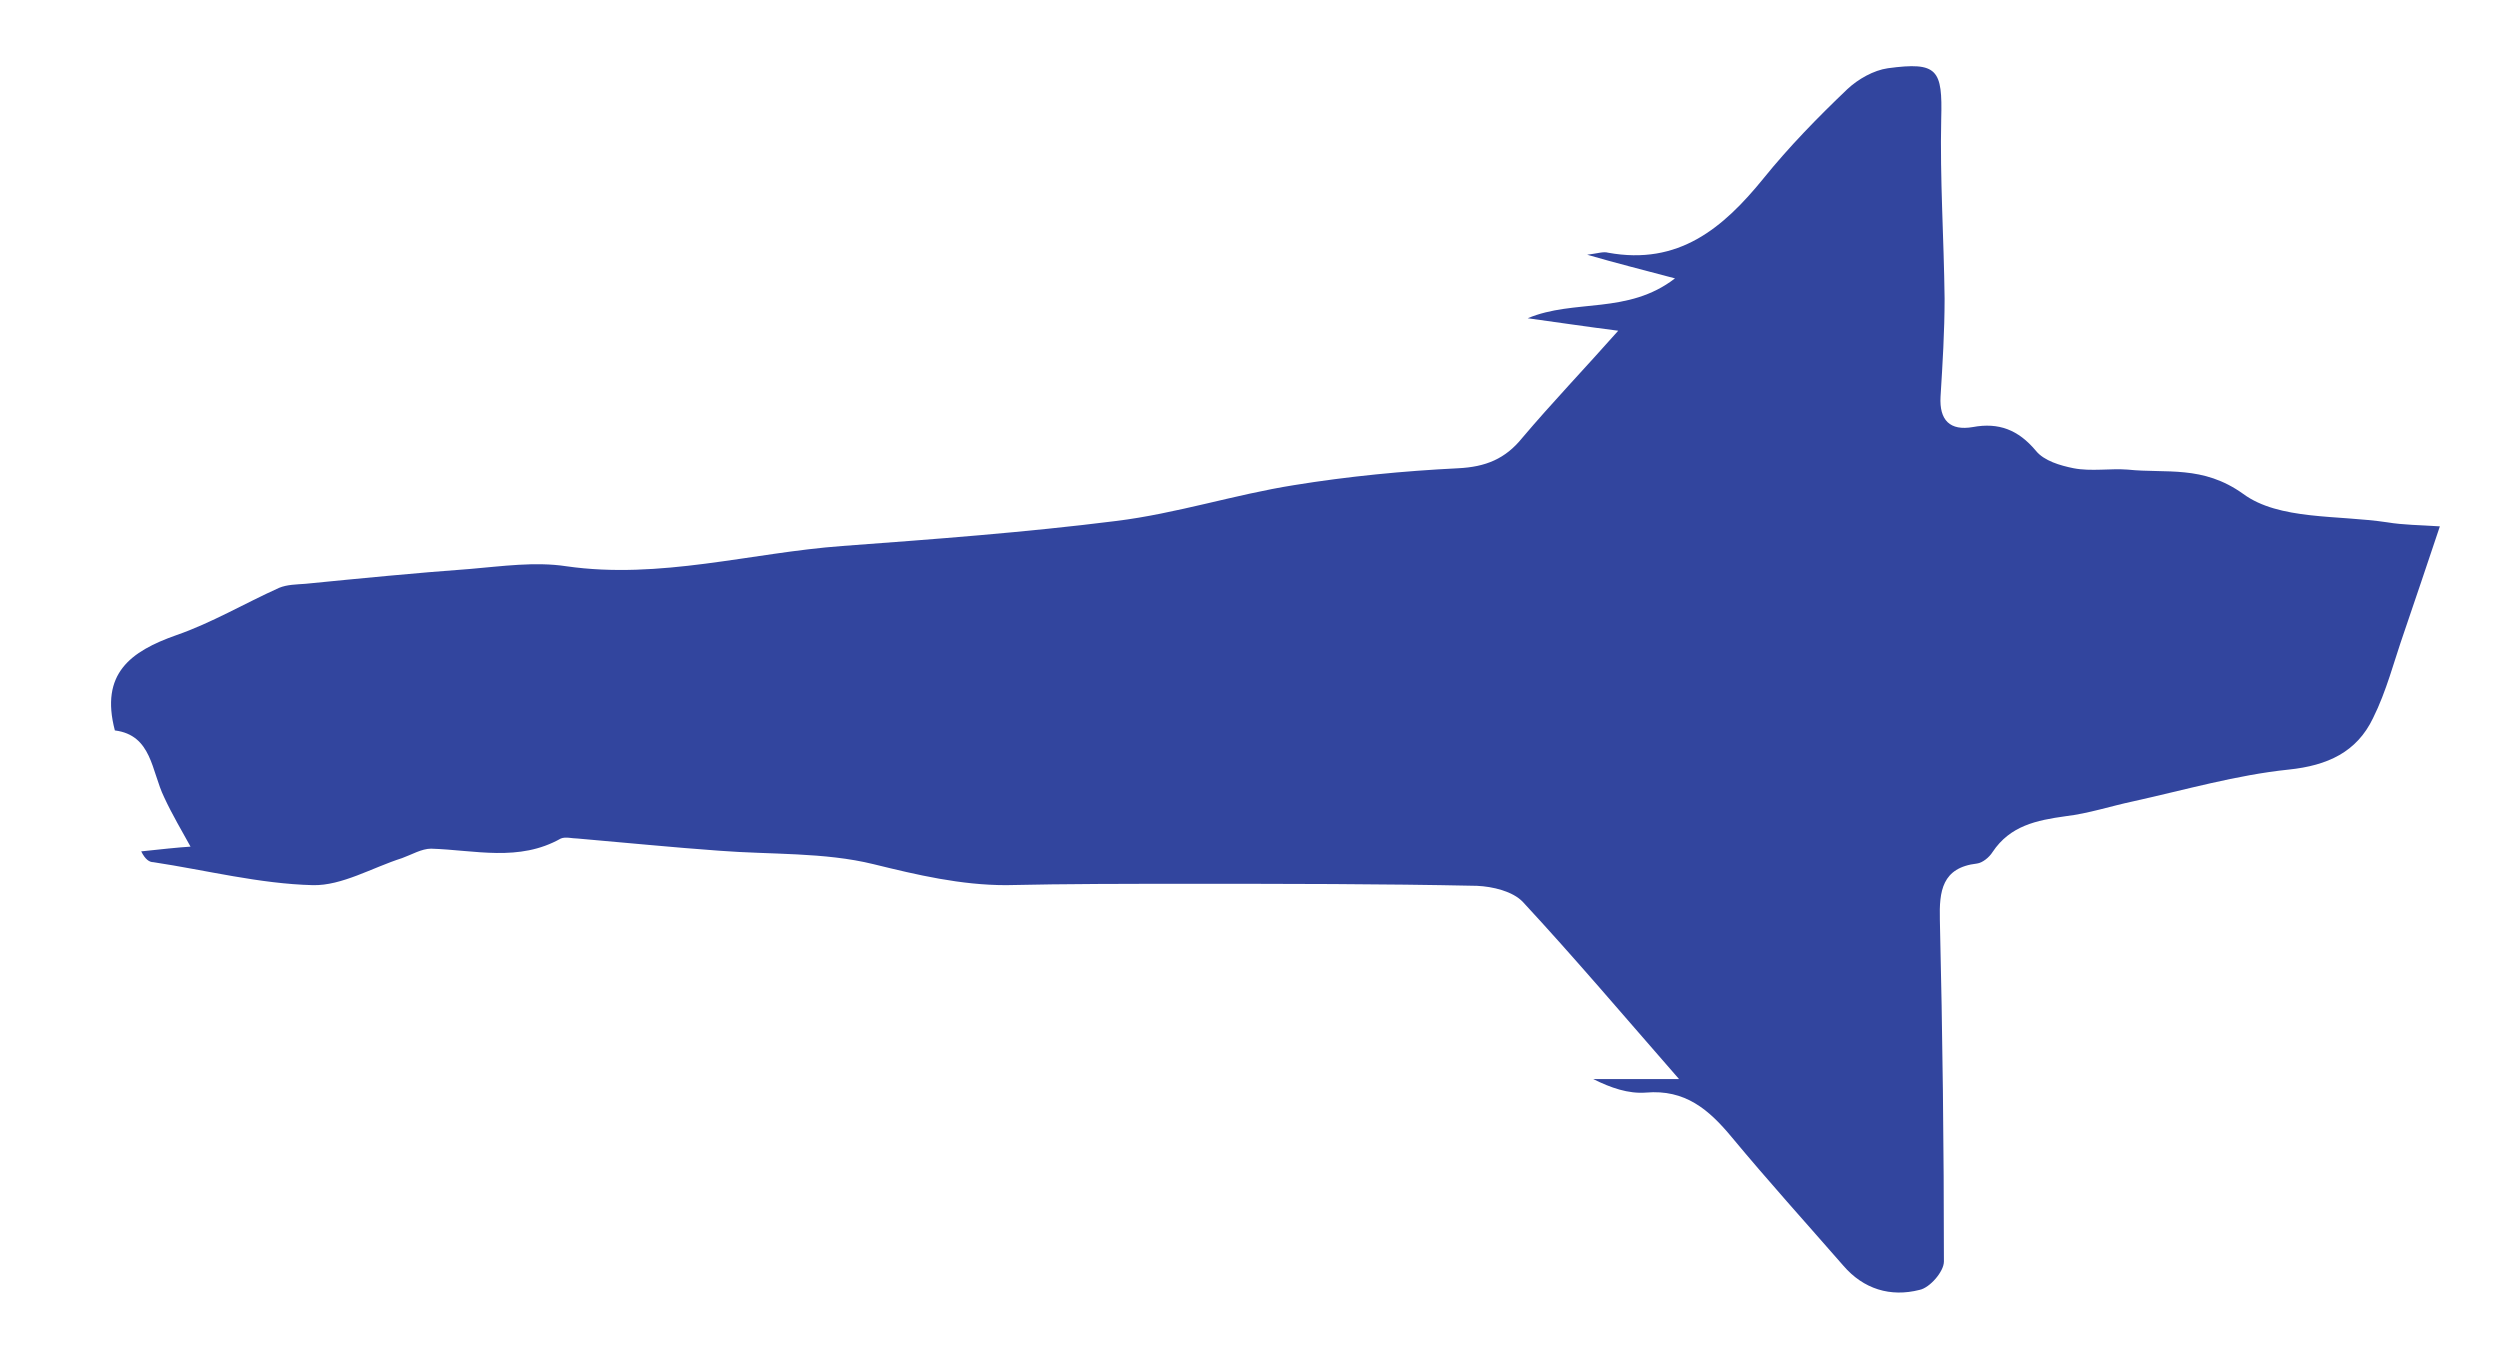
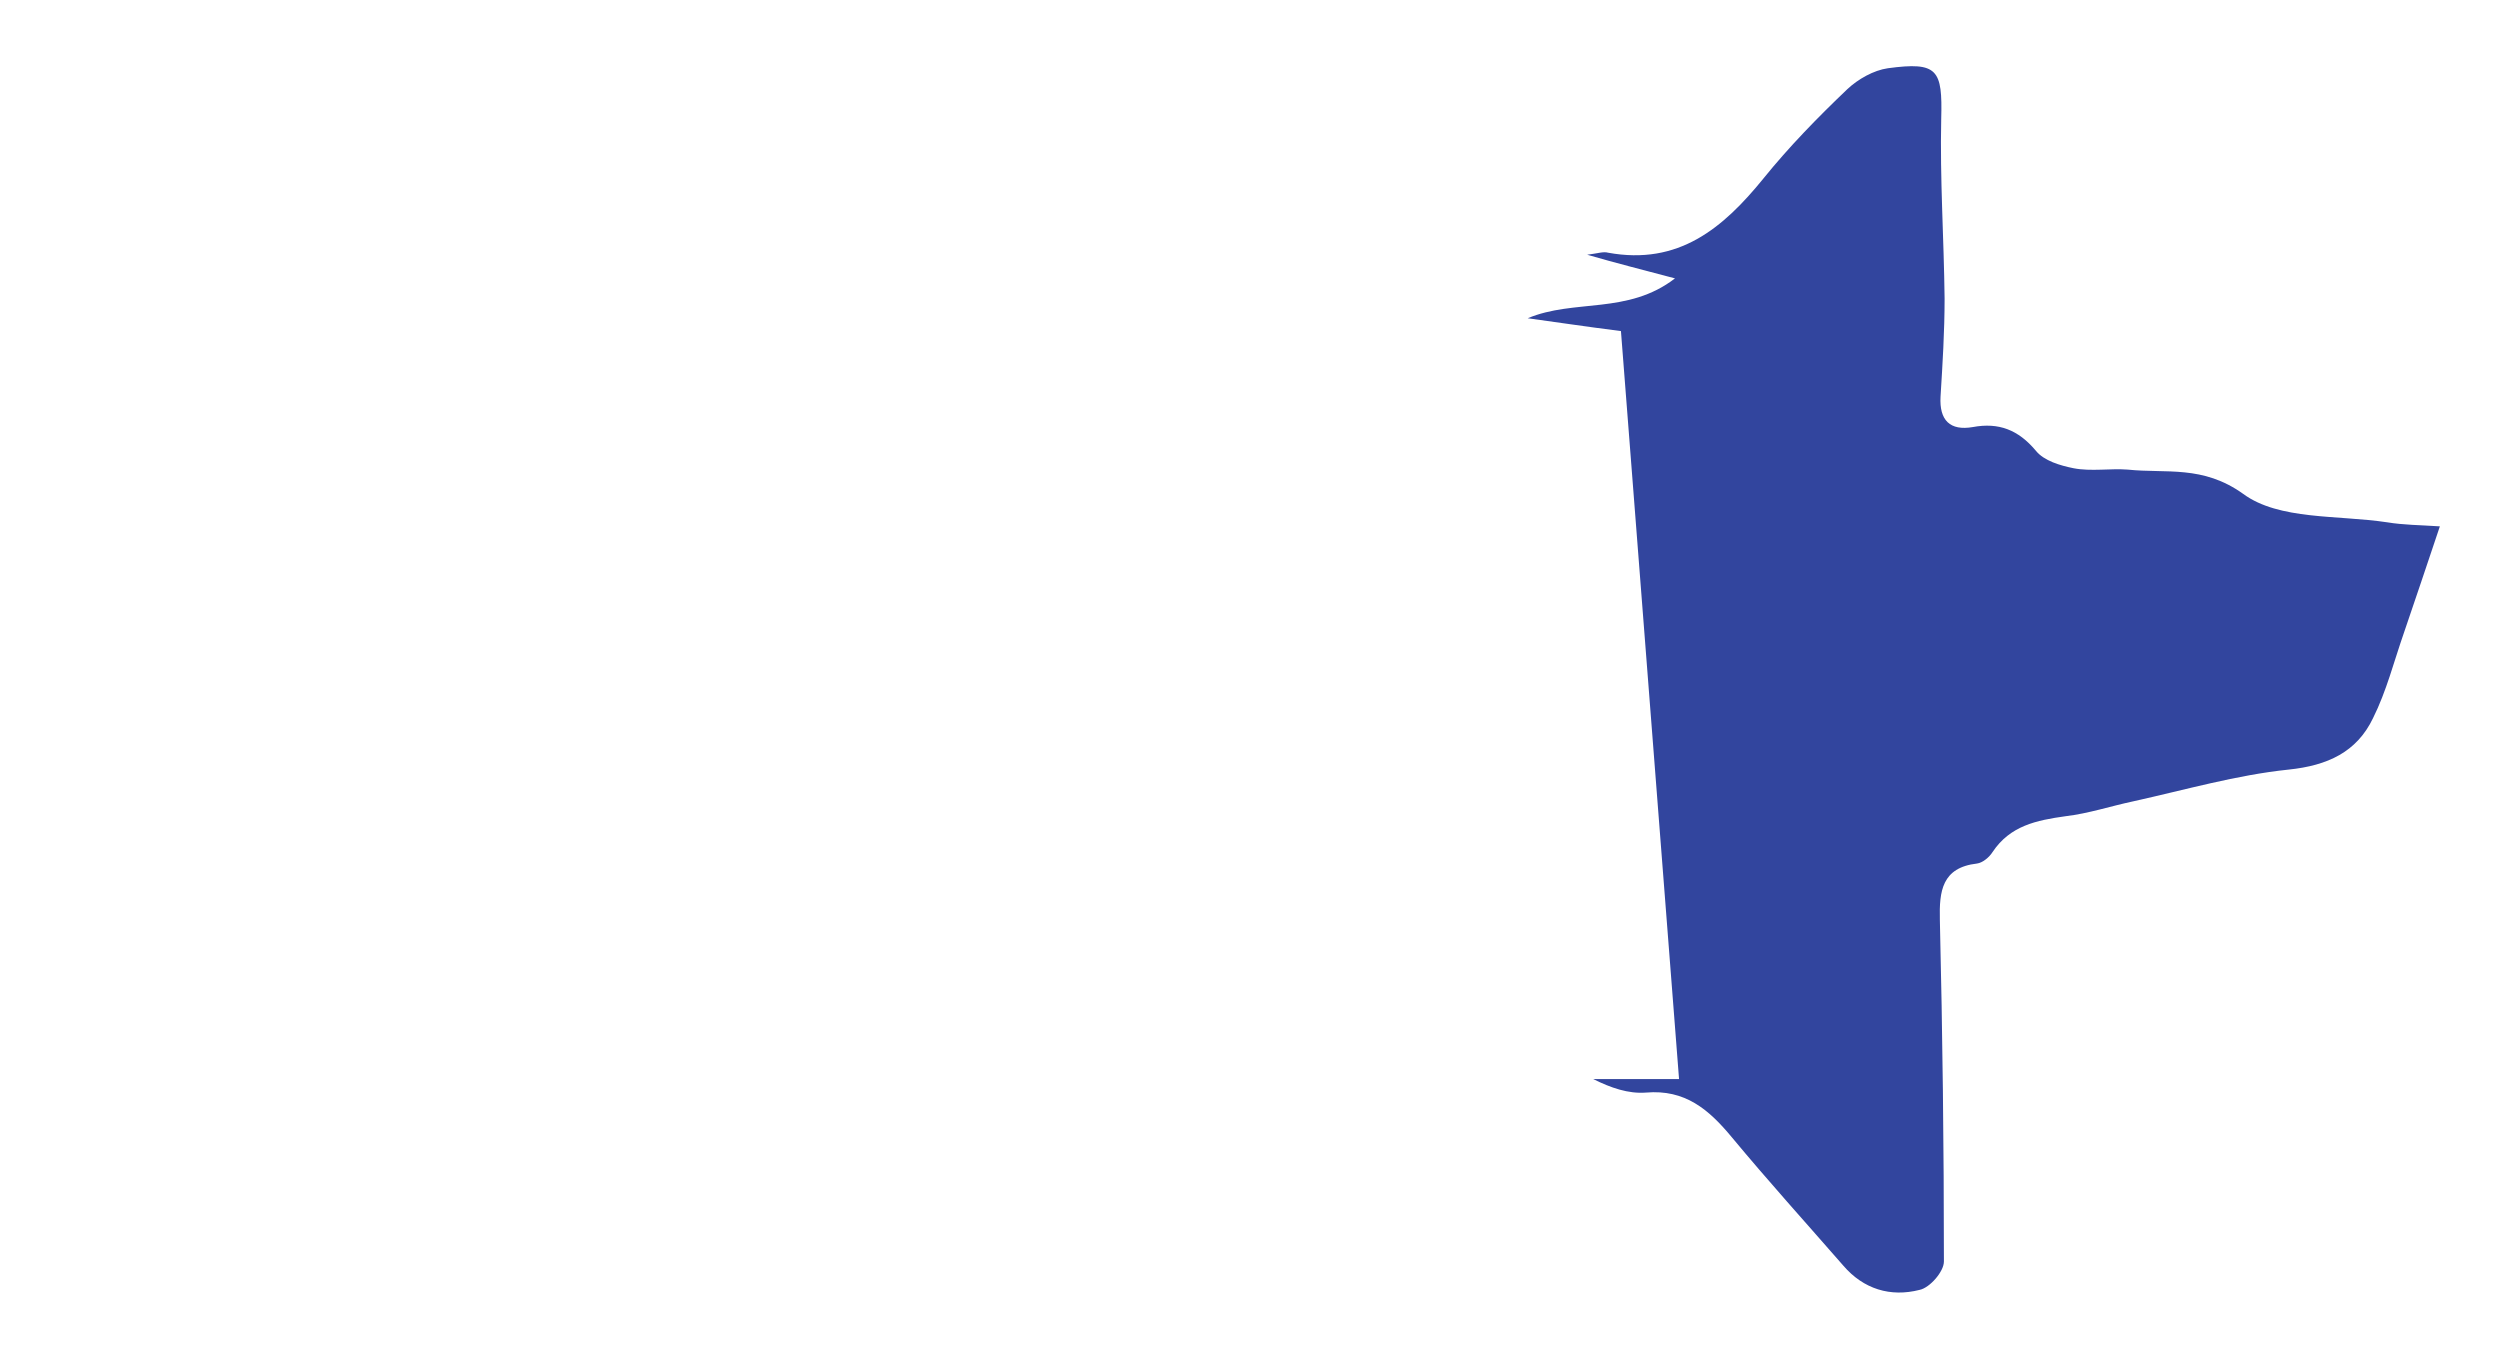
<svg xmlns="http://www.w3.org/2000/svg" id="parallax4" viewBox="0 0 37 20">
  <defs>
    <style>.cls-1{fill:#32459e;}</style>
  </defs>
-   <path class="cls-1" d="m23.99,4.9c-.55-.07-.94-.13-1.38-.19.69-.29,1.48-.05,2.18-.59-.49-.13-.85-.22-1.3-.35.16-.02.24-.05.31-.03,1.04.19,1.7-.36,2.3-1.1.38-.47.8-.9,1.24-1.32.16-.15.39-.28.6-.31.74-.1.81.02.79.75-.02.89.04,1.77.05,2.66,0,.48-.03.97-.06,1.45-.02.35.14.51.48.45.38-.07.67.04.93.35.12.15.36.22.56.26.26.05.54,0,.8.02.57.06,1.11-.07,1.71.36.53.39,1.4.31,2.13.42.24.04.48.04.78.06-.19.57-.36,1.07-.53,1.57-.15.43-.26.87-.46,1.27-.24.5-.67.7-1.25.76-.77.08-1.53.3-2.3.47-.33.07-.66.18-1,.22-.43.06-.82.14-1.08.53-.05.08-.15.16-.23.17-.52.06-.56.41-.55.83.04,1.69.06,3.37.06,5.06,0,.15-.21.39-.36.42-.43.11-.83-.01-1.13-.36-.55-.63-1.11-1.25-1.65-1.9-.34-.41-.69-.71-1.27-.66-.26.02-.52-.07-.78-.2h1.27c-.83-.95-1.55-1.8-2.31-2.62-.15-.16-.45-.23-.68-.24-1.42-.03-2.85-.03-4.27-.03-.9,0-1.8,0-2.7.02-.67,0-1.31-.15-1.96-.31-.73-.18-1.53-.14-2.29-.2-.7-.05-1.39-.12-2.09-.18-.08,0-.18-.03-.25,0-.62.35-1.27.17-1.92.15-.14,0-.29.09-.43.14-.44.14-.89.41-1.32.4-.79-.02-1.57-.22-2.36-.34-.06,0-.12-.04-.18-.16.28-.03.56-.06.73-.07-.12-.22-.27-.47-.39-.73-.19-.39-.18-.92-.73-.99-.22-.84.23-1.17.91-1.41.52-.18,1.01-.47,1.52-.7.12-.05.26-.05.39-.06.81-.08,1.62-.16,2.44-.22.47-.04.96-.11,1.42-.04,1.39.2,2.73-.2,4.09-.3,1.35-.1,2.7-.2,4.05-.37.89-.11,1.75-.39,2.63-.53.8-.13,1.62-.21,2.43-.25.41-.02.7-.14.95-.45.44-.52.91-1.01,1.46-1.63Z" />
+   <path class="cls-1" d="m23.99,4.9c-.55-.07-.94-.13-1.38-.19.69-.29,1.48-.05,2.18-.59-.49-.13-.85-.22-1.3-.35.16-.02.24-.05.31-.03,1.04.19,1.7-.36,2.3-1.1.38-.47.8-.9,1.24-1.32.16-.15.39-.28.6-.31.74-.1.81.02.79.75-.02.89.04,1.77.05,2.66,0,.48-.03.97-.06,1.45-.02.35.14.51.48.45.38-.07.67.04.93.35.12.15.36.22.56.26.26.05.54,0,.8.02.57.06,1.11-.07,1.71.36.53.39,1.4.31,2.13.42.24.04.48.04.78.06-.19.57-.36,1.07-.53,1.57-.15.43-.26.87-.46,1.27-.24.5-.67.7-1.25.76-.77.08-1.53.3-2.3.47-.33.07-.66.18-1,.22-.43.06-.82.14-1.08.53-.05.08-.15.16-.23.17-.52.06-.56.41-.55.83.04,1.69.06,3.37.06,5.06,0,.15-.21.39-.36.42-.43.11-.83-.01-1.13-.36-.55-.63-1.11-1.25-1.65-1.9-.34-.41-.69-.71-1.27-.66-.26.02-.52-.07-.78-.2h1.27Z" />
</svg>